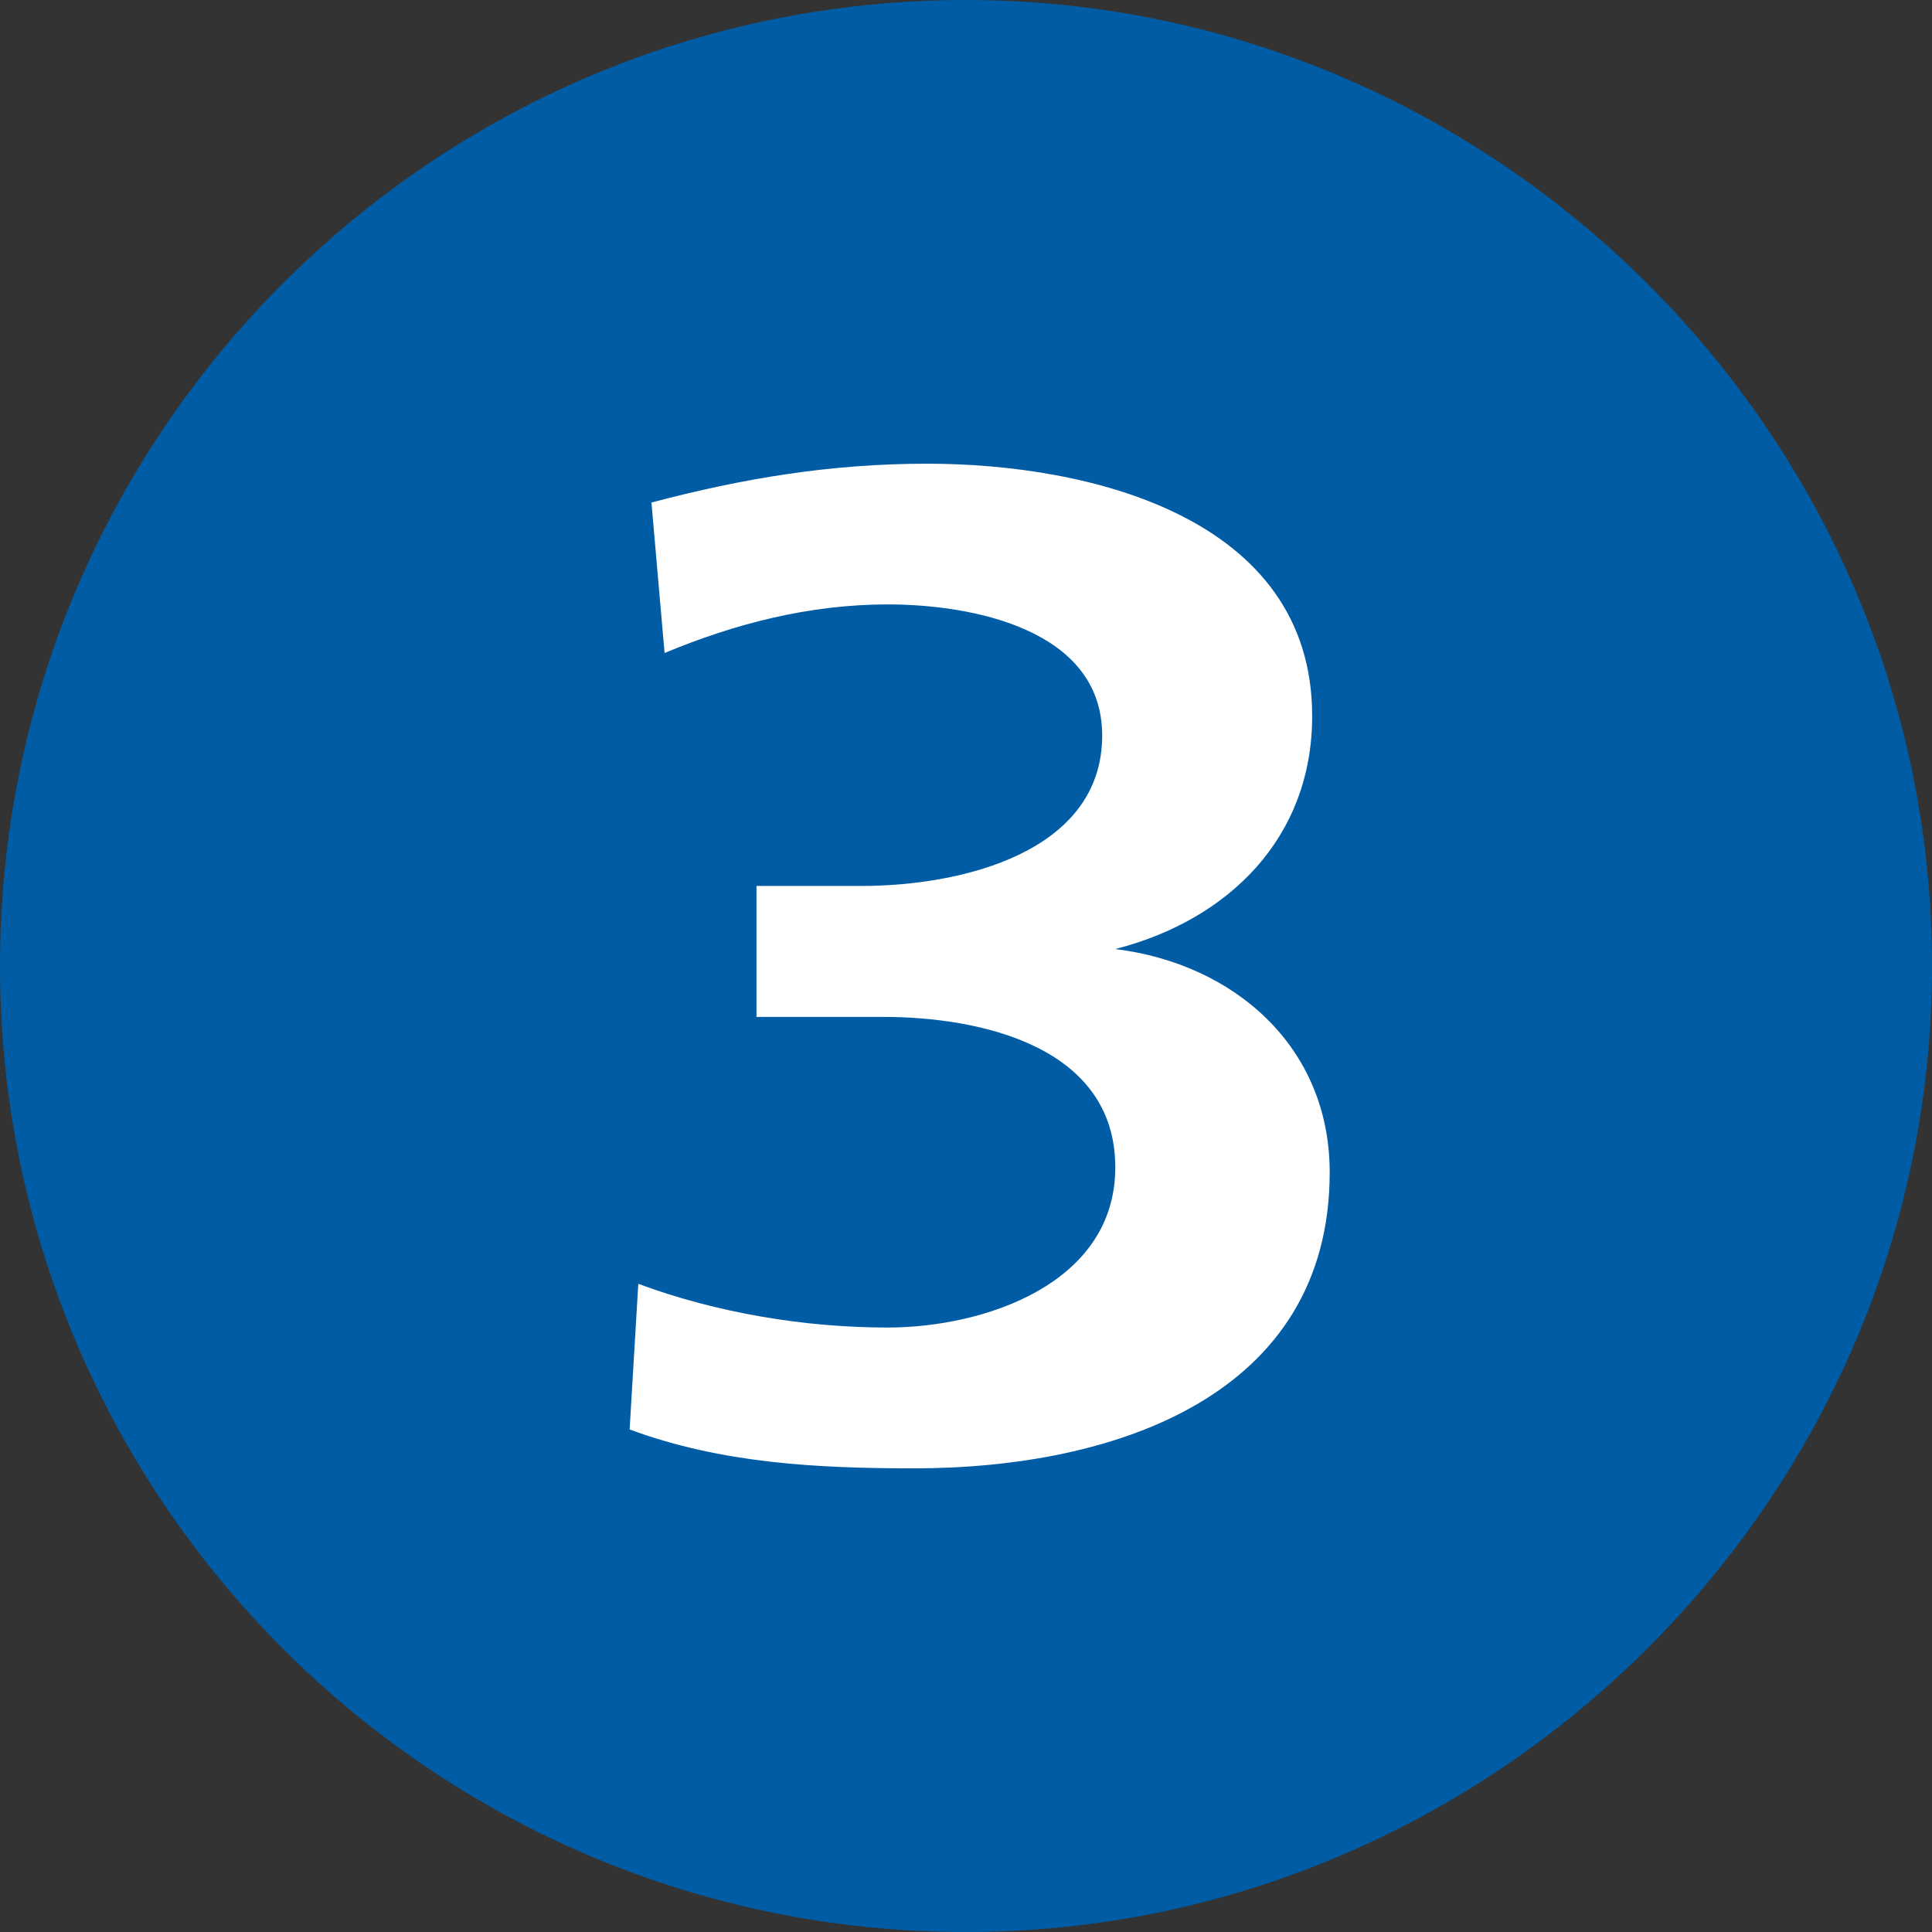
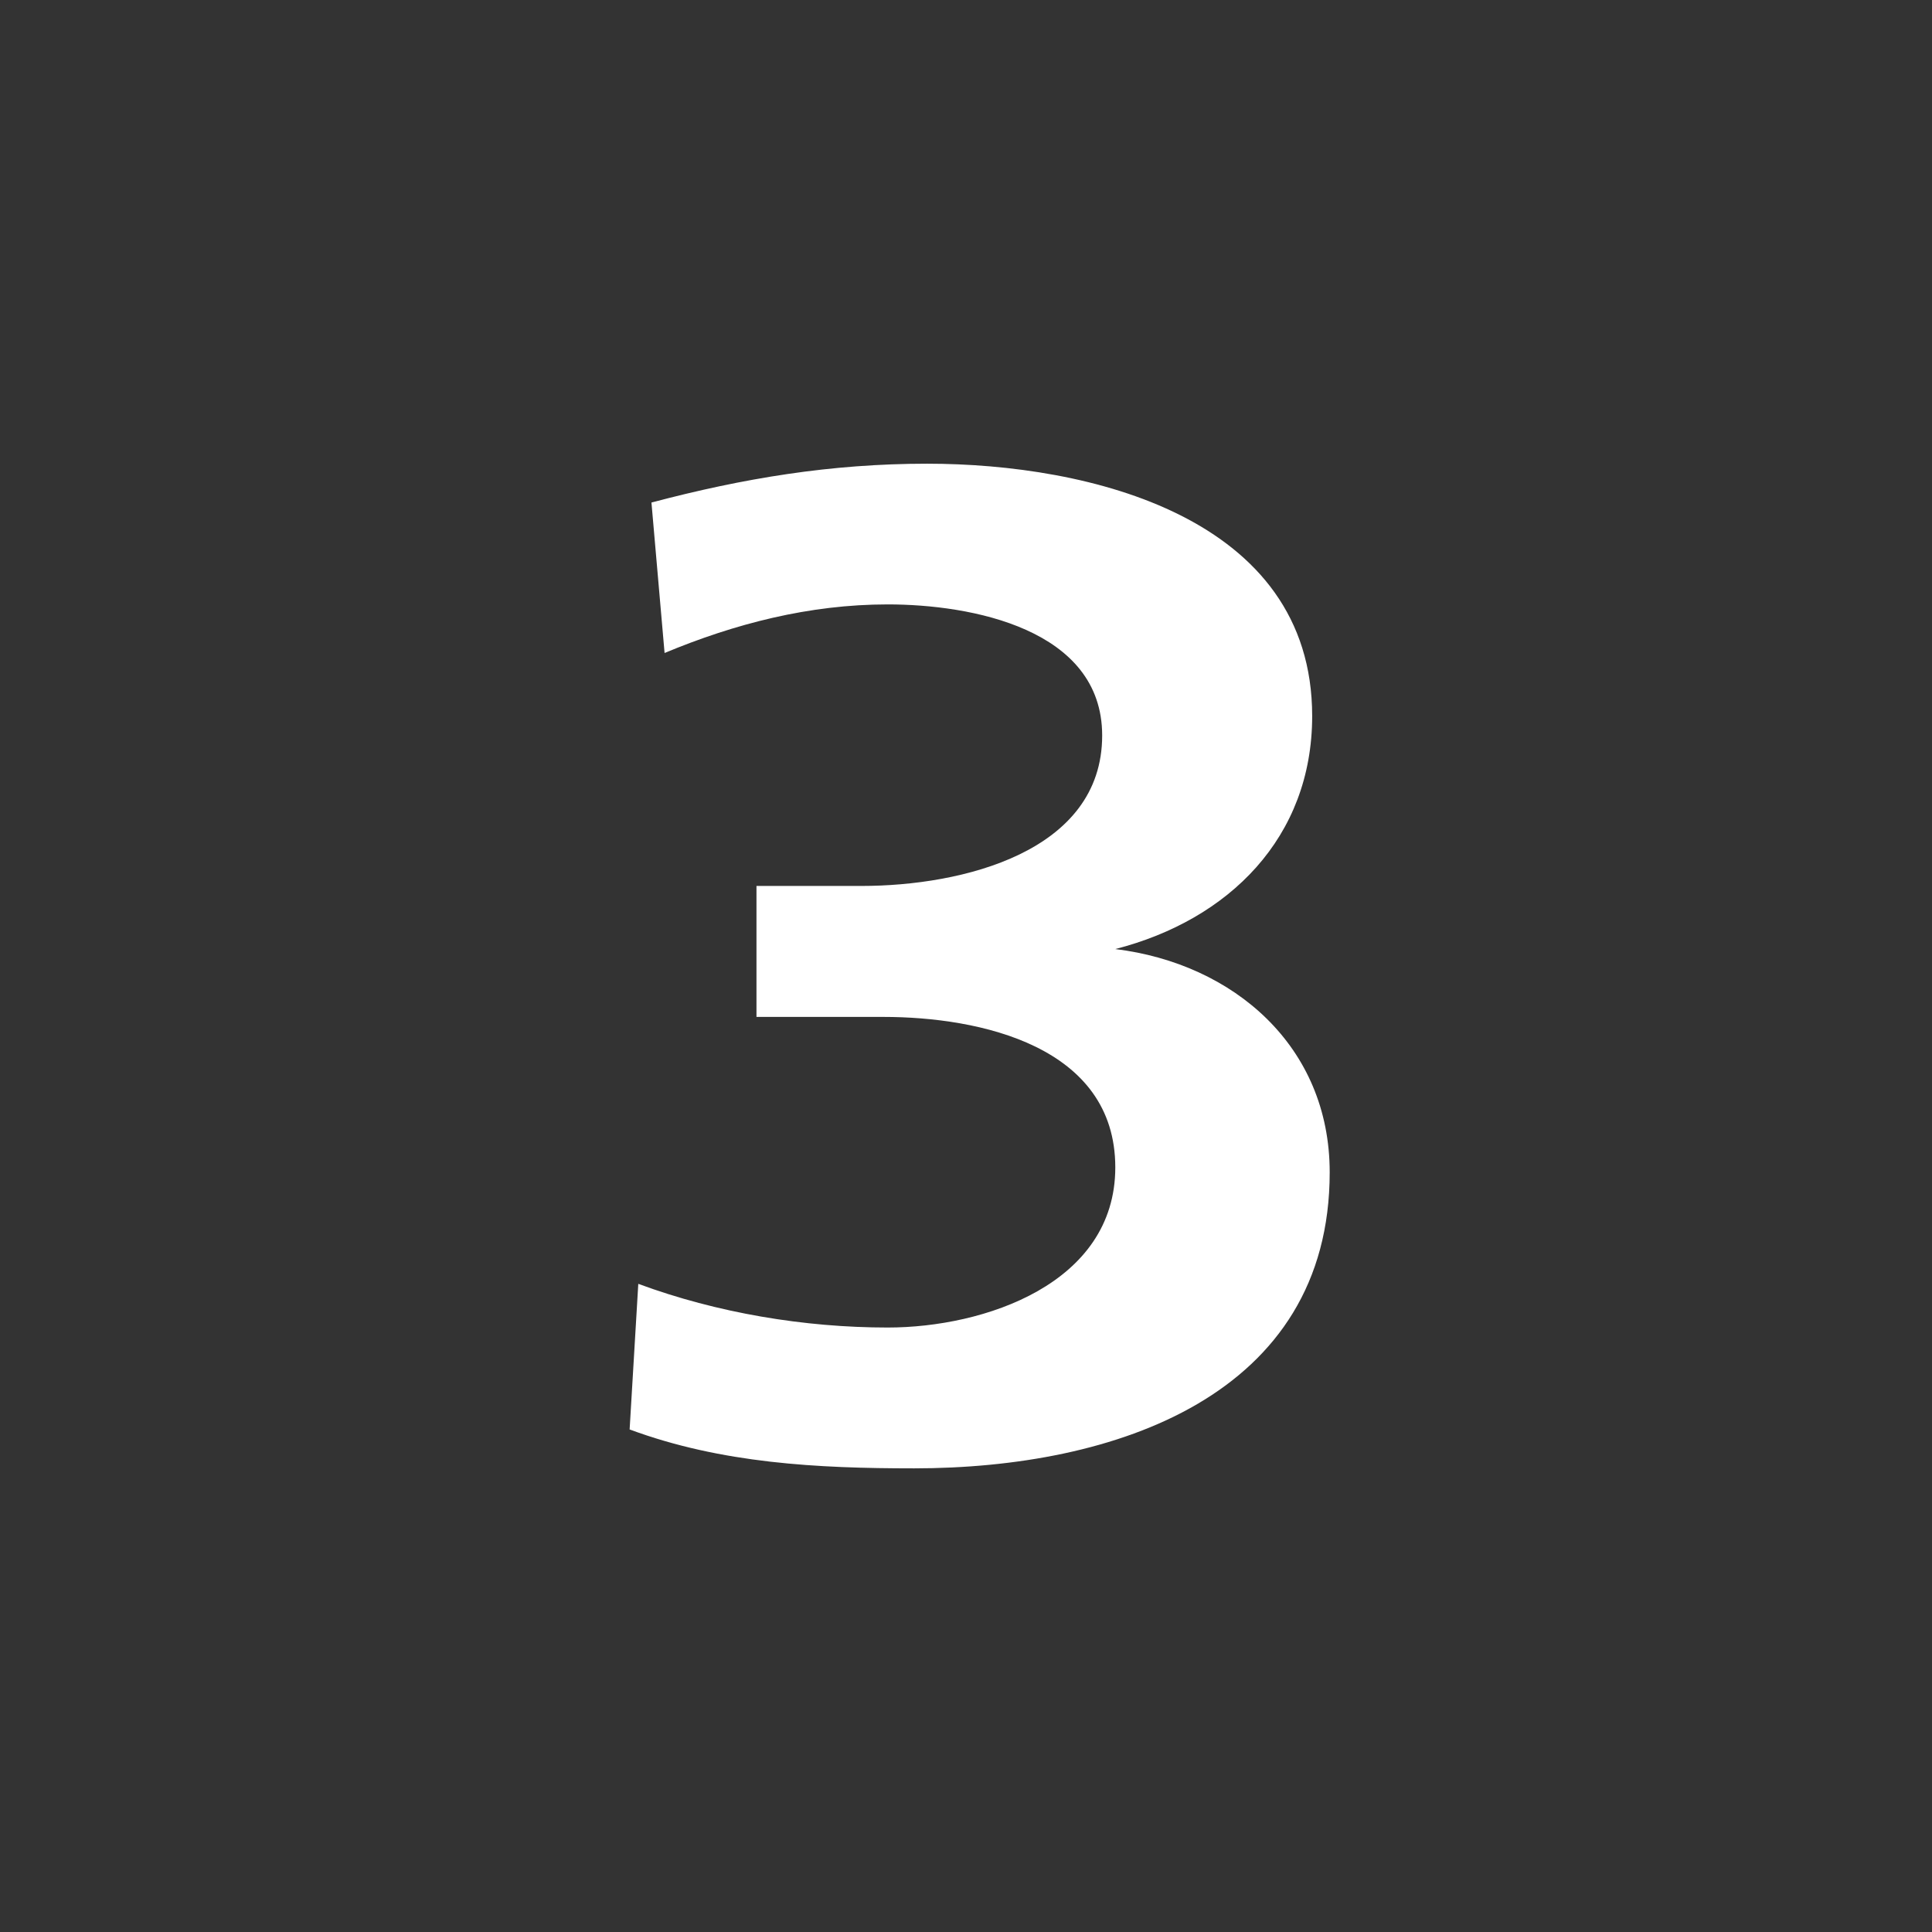
<svg xmlns="http://www.w3.org/2000/svg" width="283.46" height="283.46" xml:space="preserve">
  <rect width="100%" height="100%" fill="#333333" stroke="none" />
-   <path fill="#005CA5" d="M283.465 141.727C283.465 63.555 219.179 0 141.729 0 63.505 0 0 63.555 0 141.727c0 78.18 63.505 141.738 141.729 141.738 77.45 0 141.736-63.559 141.736-141.738" />
  <path fill="#FFF" d="M134.101 215.434c-14.125 0-28.251-.715-41.723-5.707l1.271-21.364c11.565 4.277 24.4 6.41 36.6 6.41 14.125 0 33.385-6.41 33.385-23.493 0-17.803-19.897-22.08-34.031-22.08h-18.614v-19.215h15.409c14.768 0 35.311-4.992 35.311-22.076 0-15.665-19.264-19.231-31.459-19.231-11.554 0-22.47 2.848-32.744 7.129L95.58 73.73c13.483-3.564 26.326-5.697 40.443-5.697 23.765 0 56.497 7.83 56.497 37.025 0 17.803-12.196 29.908-28.886 34.186 17.335 2.129 31.457 14.234 31.457 32.752 0 32.751-31.457 43.438-60.99 43.438" />
</svg>